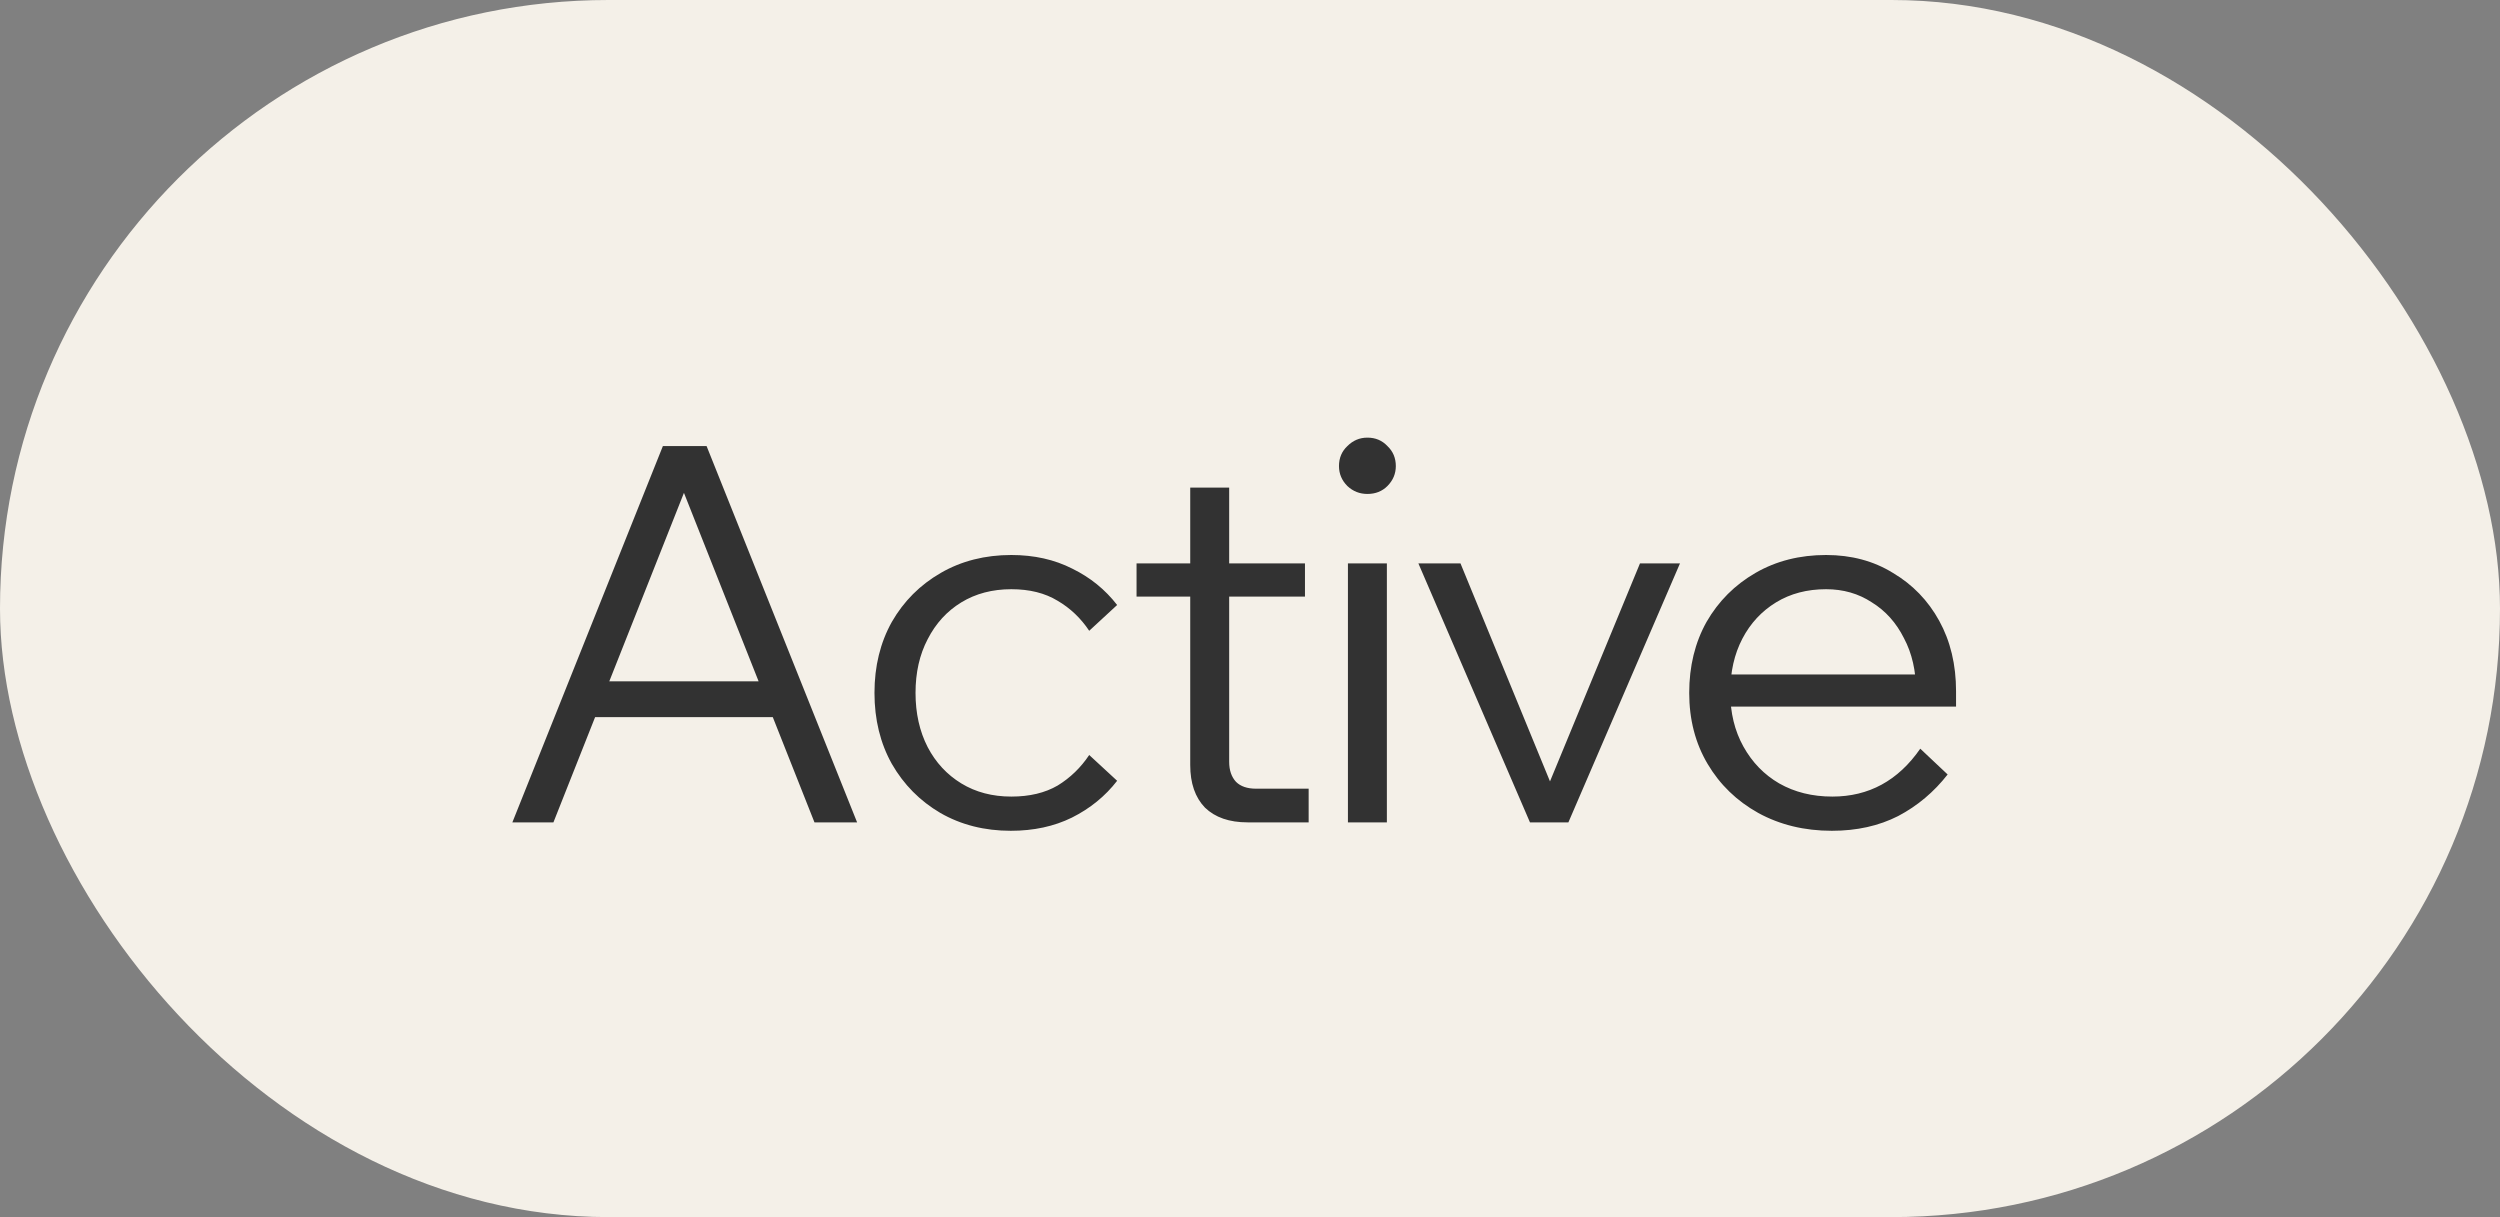
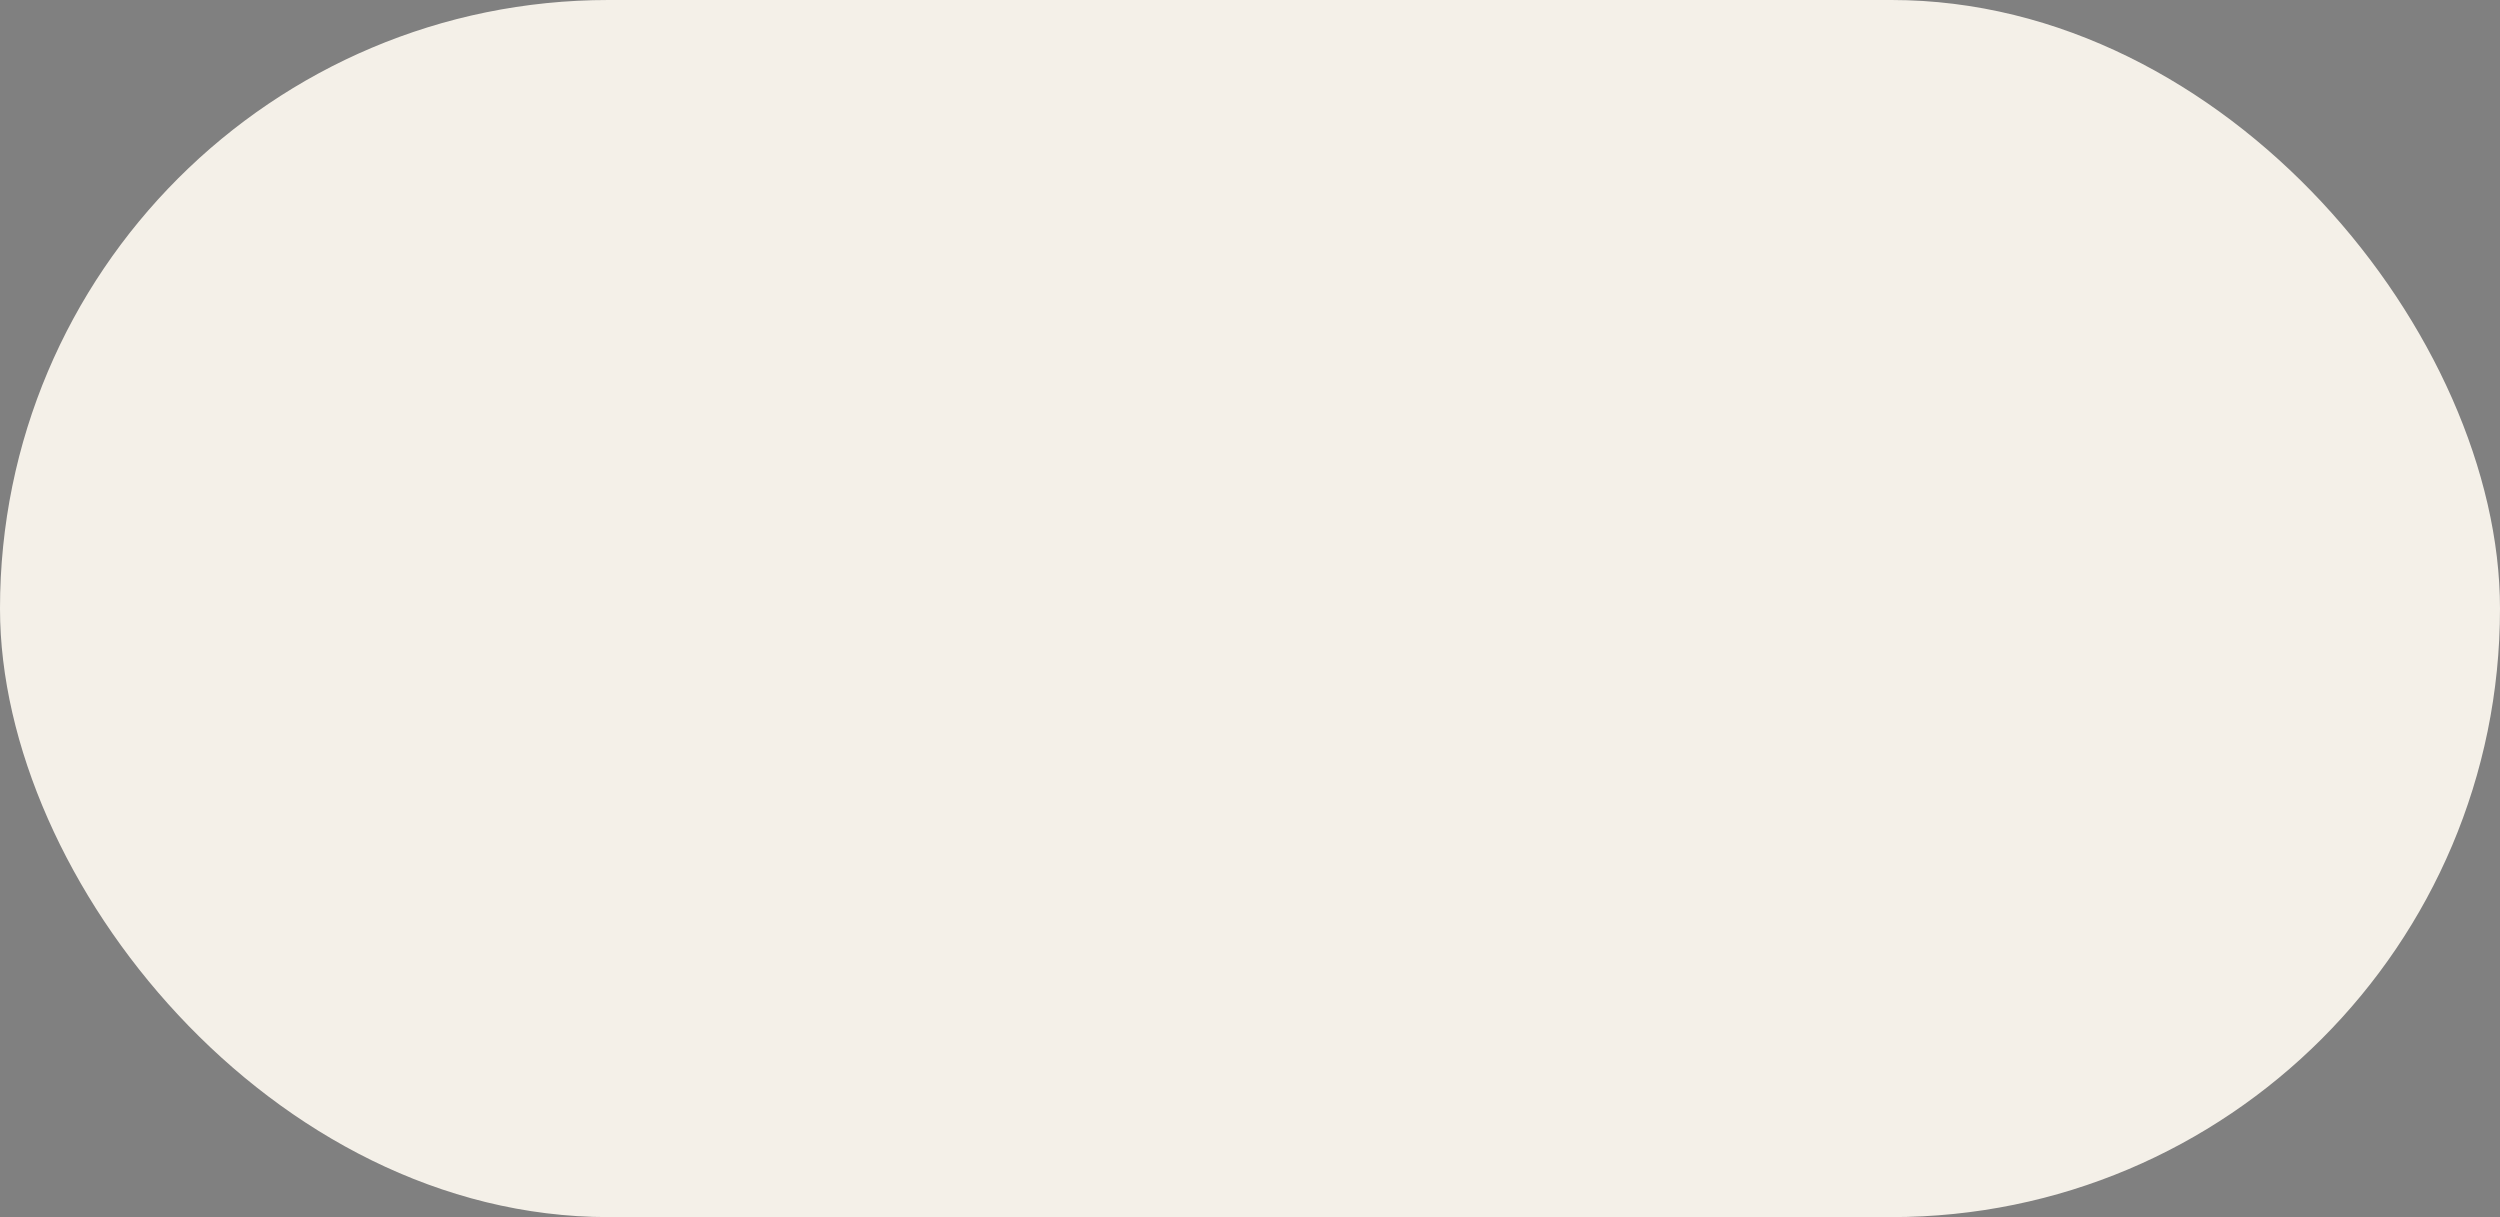
<svg xmlns="http://www.w3.org/2000/svg" width="76" height="37" viewBox="0 0 76 37" fill="none">
  <rect x="0" y="0" width="76" height="37" fill="#808080" stroke="none" />
  <rect width="76" height="37" rx="18.5" fill="#F4F0E8" />
-   <path d="M23.88 21.8H17.656V20.712H23.88V21.8ZM26.056 25H24.76L20.52 14.296H21.064L16.824 25H15.576L20.152 13.56H21.48L26.056 25ZM33.112 22.952L33.961 23.736C33.598 24.205 33.139 24.579 32.584 24.856C32.041 25.123 31.422 25.256 30.729 25.256C29.928 25.256 29.214 25.075 28.584 24.712C27.966 24.349 27.475 23.853 27.113 23.224C26.761 22.595 26.584 21.875 26.584 21.064C26.584 20.253 26.761 19.533 27.113 18.904C27.475 18.275 27.971 17.779 28.601 17.416C29.23 17.053 29.945 16.872 30.744 16.872C31.438 16.872 32.056 17.011 32.6 17.288C33.145 17.555 33.598 17.923 33.961 18.392L33.112 19.176C32.856 18.792 32.536 18.488 32.153 18.264C31.768 18.029 31.299 17.912 30.744 17.912C30.169 17.912 29.662 18.045 29.224 18.312C28.787 18.579 28.446 18.952 28.201 19.432C27.955 19.901 27.832 20.445 27.832 21.064C27.832 21.683 27.955 22.232 28.201 22.712C28.446 23.181 28.787 23.549 29.224 23.816C29.662 24.083 30.169 24.216 30.744 24.216C31.299 24.216 31.768 24.104 32.153 23.88C32.536 23.645 32.856 23.336 33.112 22.952ZM39.783 25H37.927C37.373 25 36.941 24.851 36.631 24.552C36.333 24.243 36.183 23.811 36.183 23.256V14.824H37.367V23.16C37.367 23.416 37.437 23.619 37.575 23.768C37.714 23.907 37.917 23.976 38.183 23.976H39.783V25ZM39.671 18.136H34.551V17.128H39.671V18.136ZM42.161 25H40.977V17.128H42.161V25ZM41.569 15.016C41.334 15.016 41.132 14.936 40.961 14.776C40.79 14.605 40.705 14.403 40.705 14.168C40.705 13.923 40.79 13.72 40.961 13.56C41.132 13.389 41.334 13.304 41.569 13.304C41.814 13.304 42.017 13.389 42.177 13.56C42.347 13.72 42.433 13.923 42.433 14.168C42.433 14.403 42.347 14.605 42.177 14.776C42.017 14.936 41.814 15.016 41.569 15.016ZM47.679 25H46.511L43.119 17.128H44.399L47.375 24.376H46.863L49.855 17.128H51.071L47.679 25ZM58.376 22.76L59.208 23.544C58.792 24.077 58.291 24.499 57.704 24.808C57.117 25.107 56.445 25.256 55.688 25.256C54.856 25.256 54.109 25.075 53.448 24.712C52.797 24.349 52.285 23.853 51.912 23.224C51.539 22.595 51.352 21.875 51.352 21.064C51.352 20.253 51.528 19.533 51.88 18.904C52.243 18.275 52.739 17.779 53.368 17.416C53.997 17.053 54.712 16.872 55.512 16.872C56.28 16.872 56.957 17.053 57.544 17.416C58.141 17.768 58.611 18.253 58.952 18.872C59.293 19.491 59.464 20.205 59.464 21.016V21.112H58.248V21.016C58.248 20.397 58.125 19.859 57.88 19.4C57.645 18.931 57.32 18.568 56.904 18.312C56.499 18.045 56.035 17.912 55.512 17.912C54.936 17.912 54.429 18.045 53.992 18.312C53.555 18.579 53.213 18.947 52.968 19.416C52.723 19.885 52.6 20.429 52.6 21.048C52.6 21.667 52.733 22.216 53 22.696C53.267 23.176 53.629 23.549 54.088 23.816C54.557 24.083 55.096 24.216 55.704 24.216C56.813 24.216 57.704 23.731 58.376 22.76ZM59.464 21.48H52.344V20.504H59.208L59.464 21.016V21.48Z" fill="#323232" />
</svg>